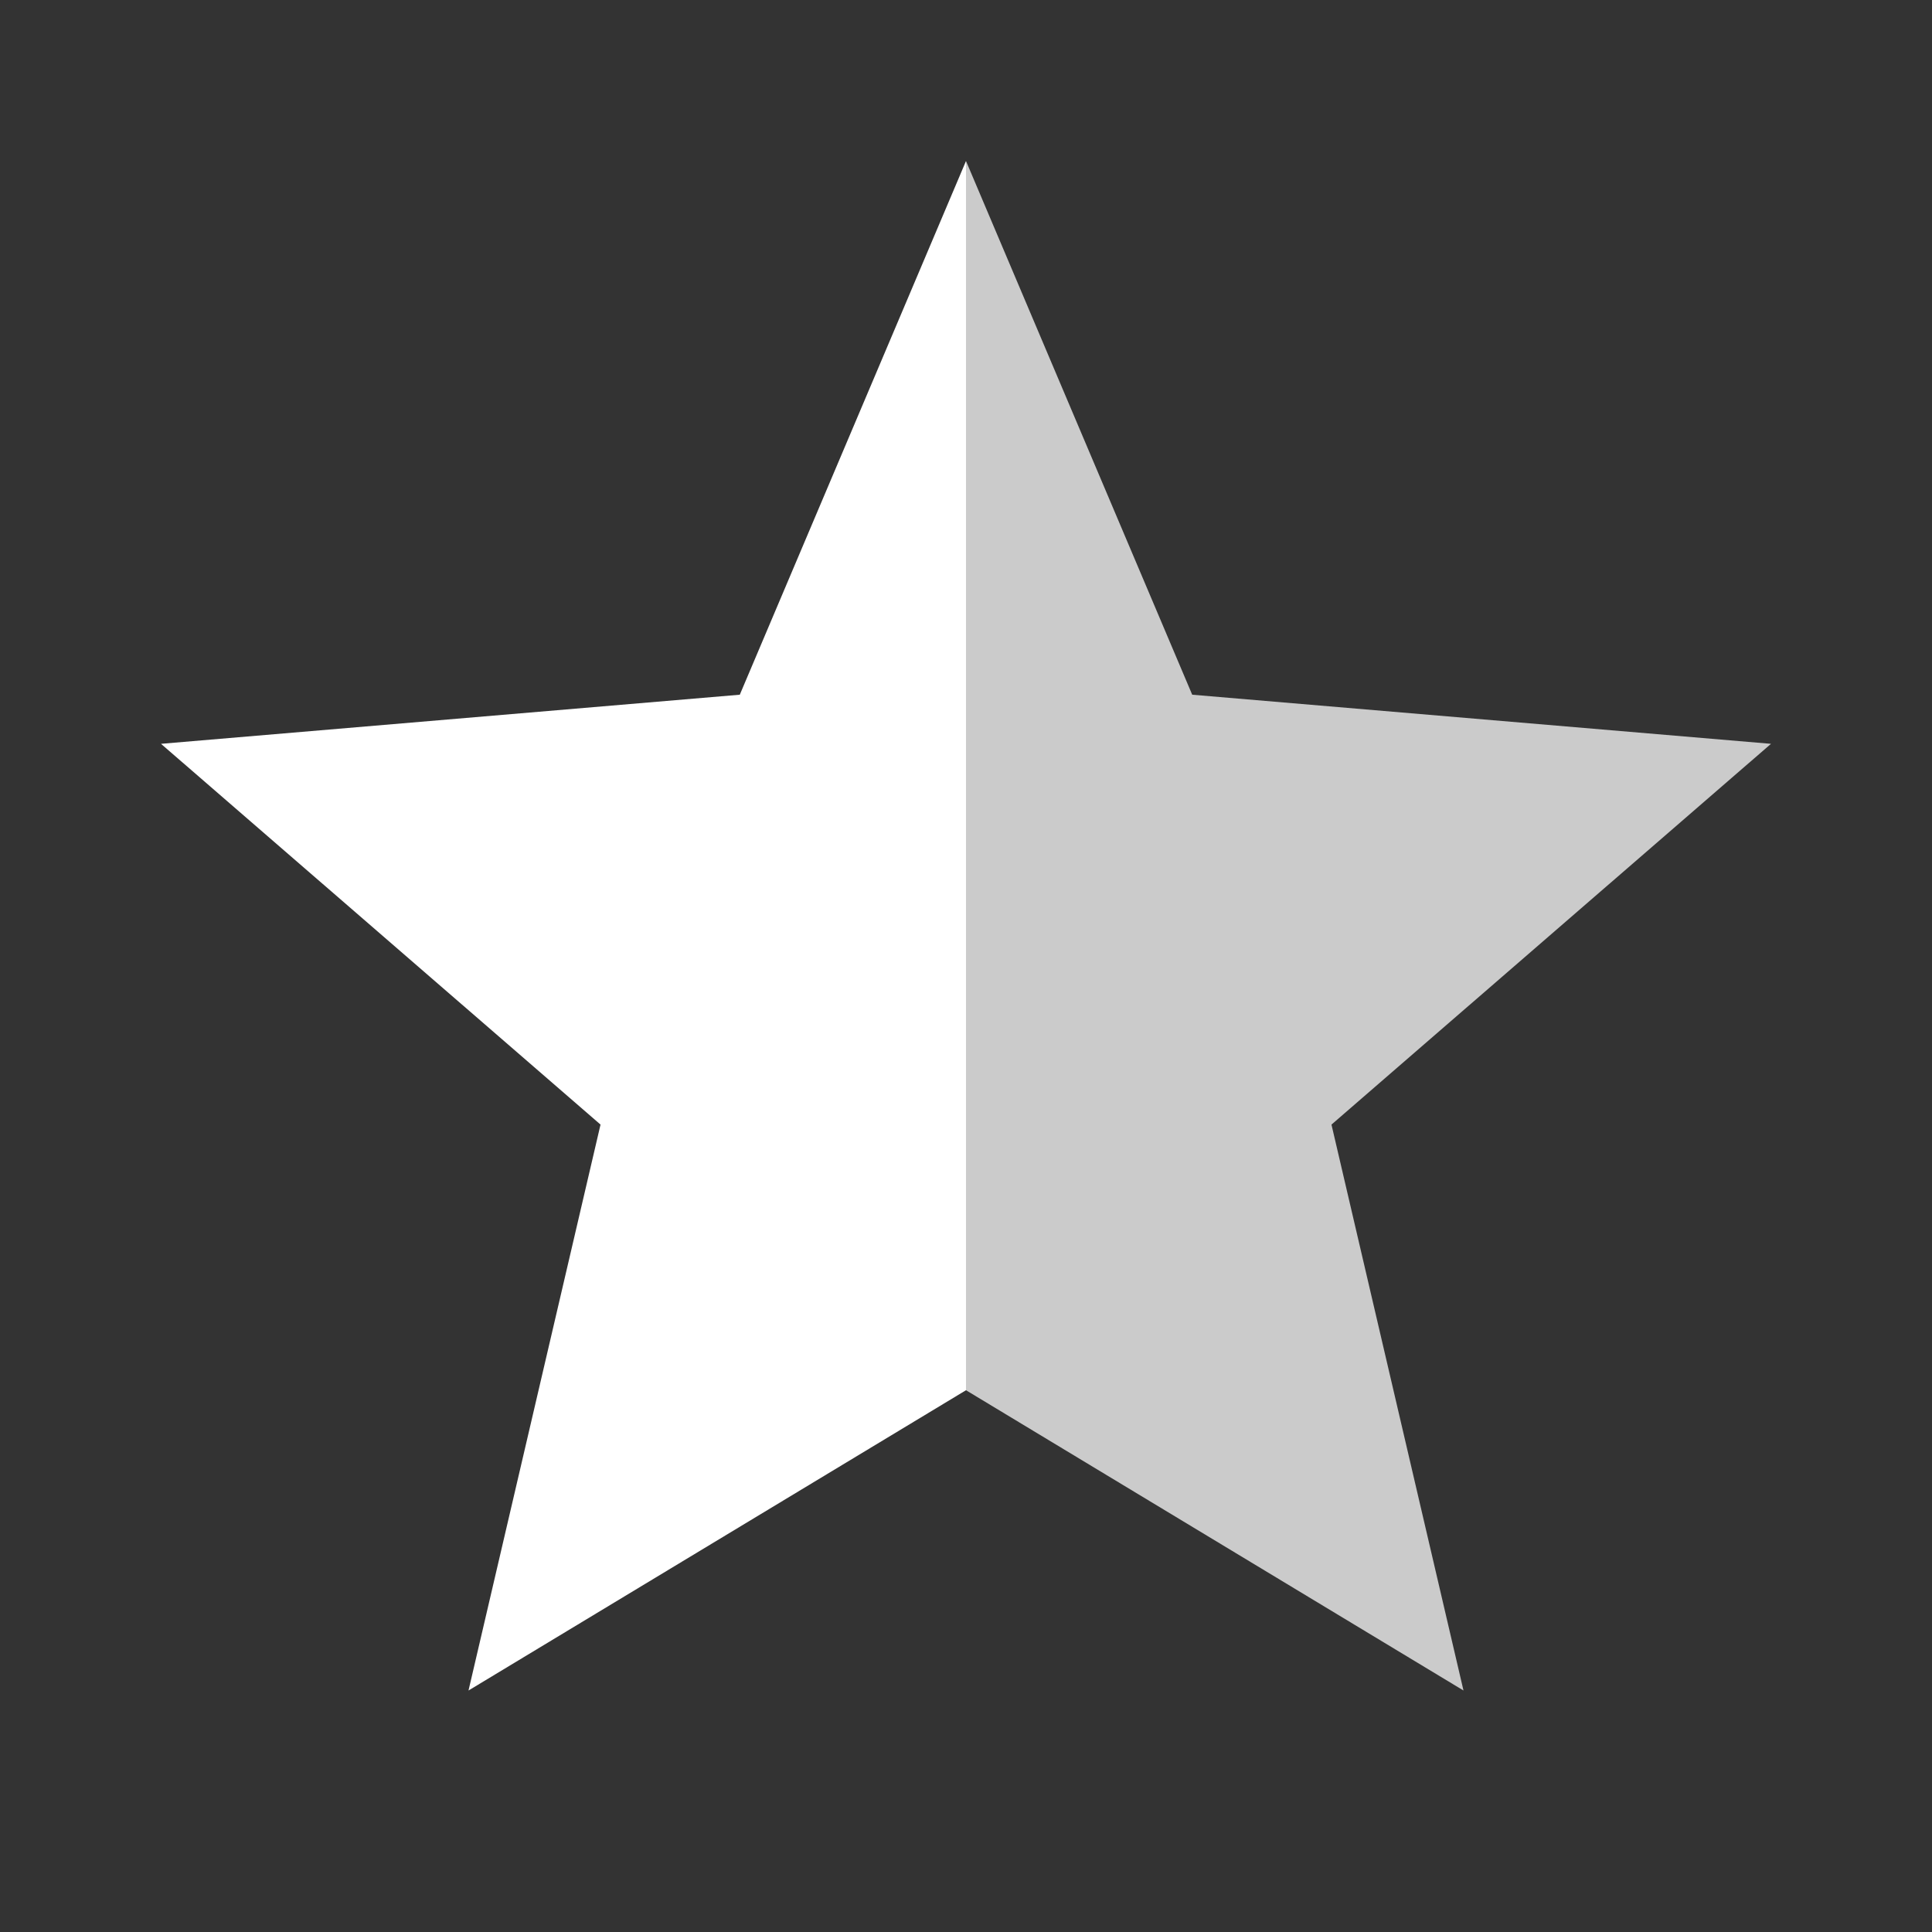
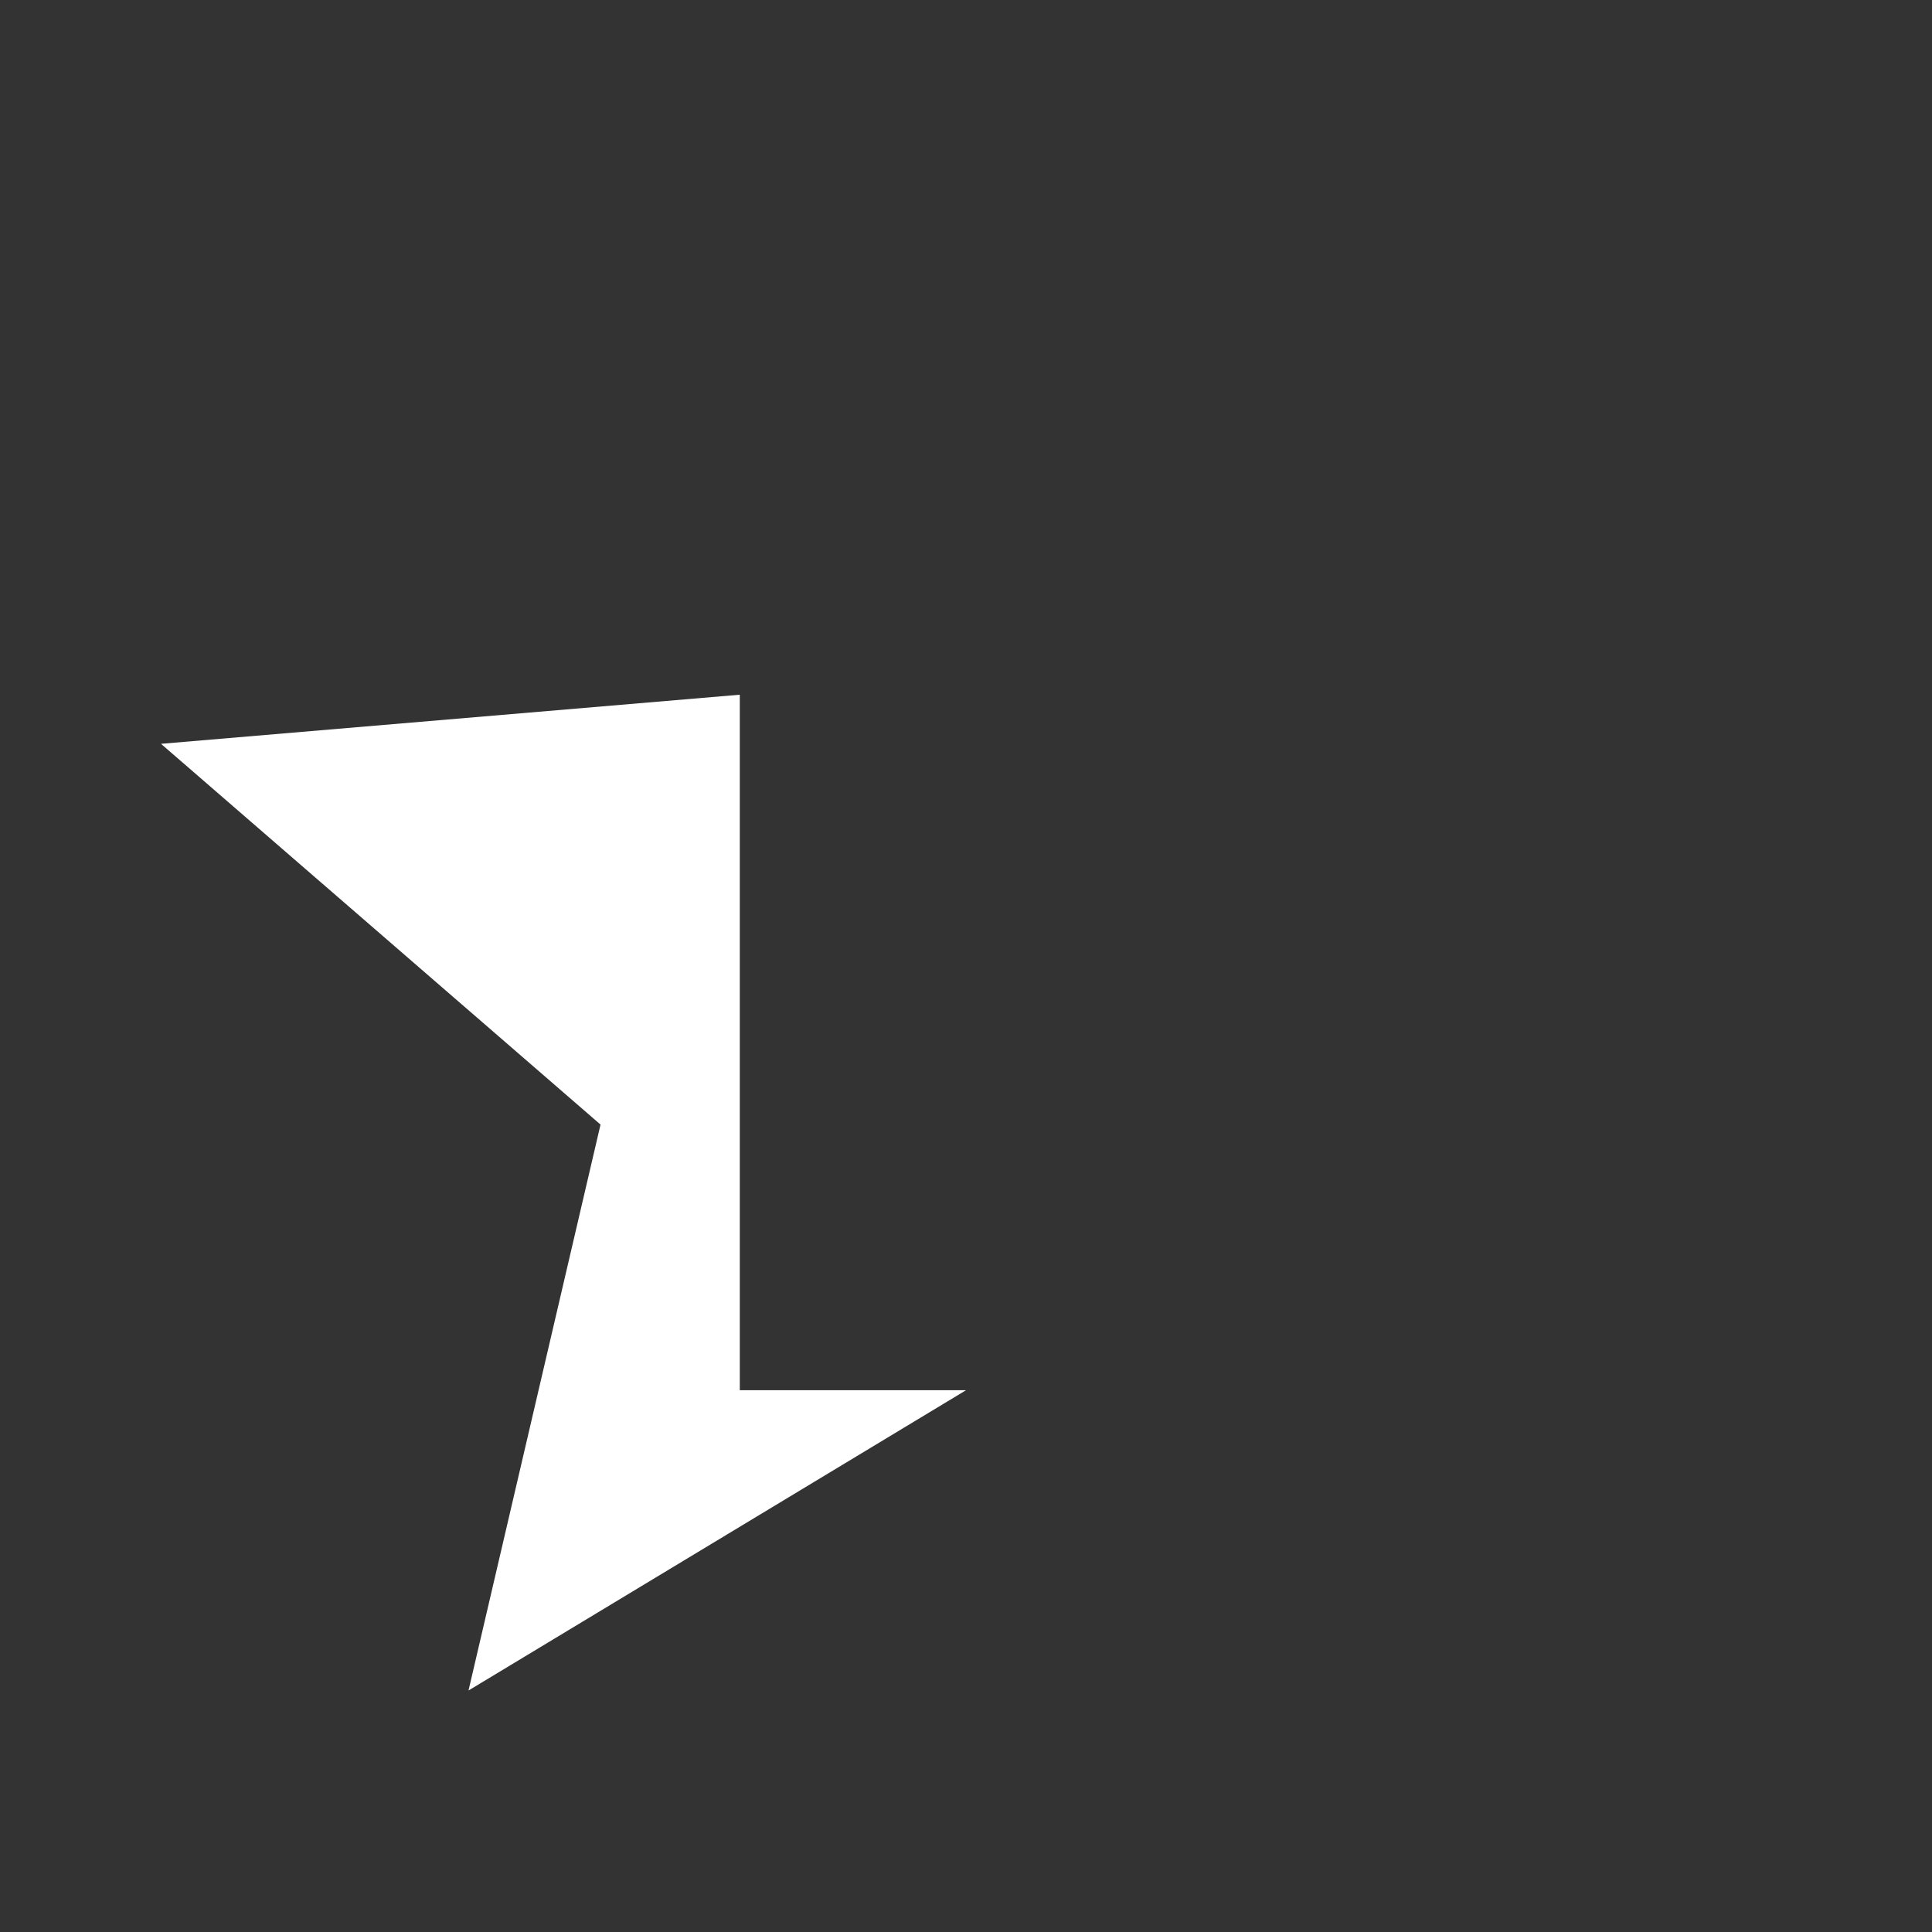
<svg xmlns="http://www.w3.org/2000/svg" width="24" height="24" viewBox="0 0 24 24" fill="none">
  <rect x="0" y="0" width="24" height="24" fill="#333333" stroke="none" />
-   <path d="M12 17.27L5.82 21L7.46 13.97L2 9.24L9.19 8.63L12 2V17.27Z" fill="white" />
-   <path d="M12 17.27L18.18 21L16.54 13.97L22 9.24L14.81 8.63L12 2V17.27Z" fill="#CBCBCB" />
+   <path d="M12 17.27L5.82 21L7.46 13.97L2 9.24L9.19 8.63V17.27Z" fill="white" />
</svg>